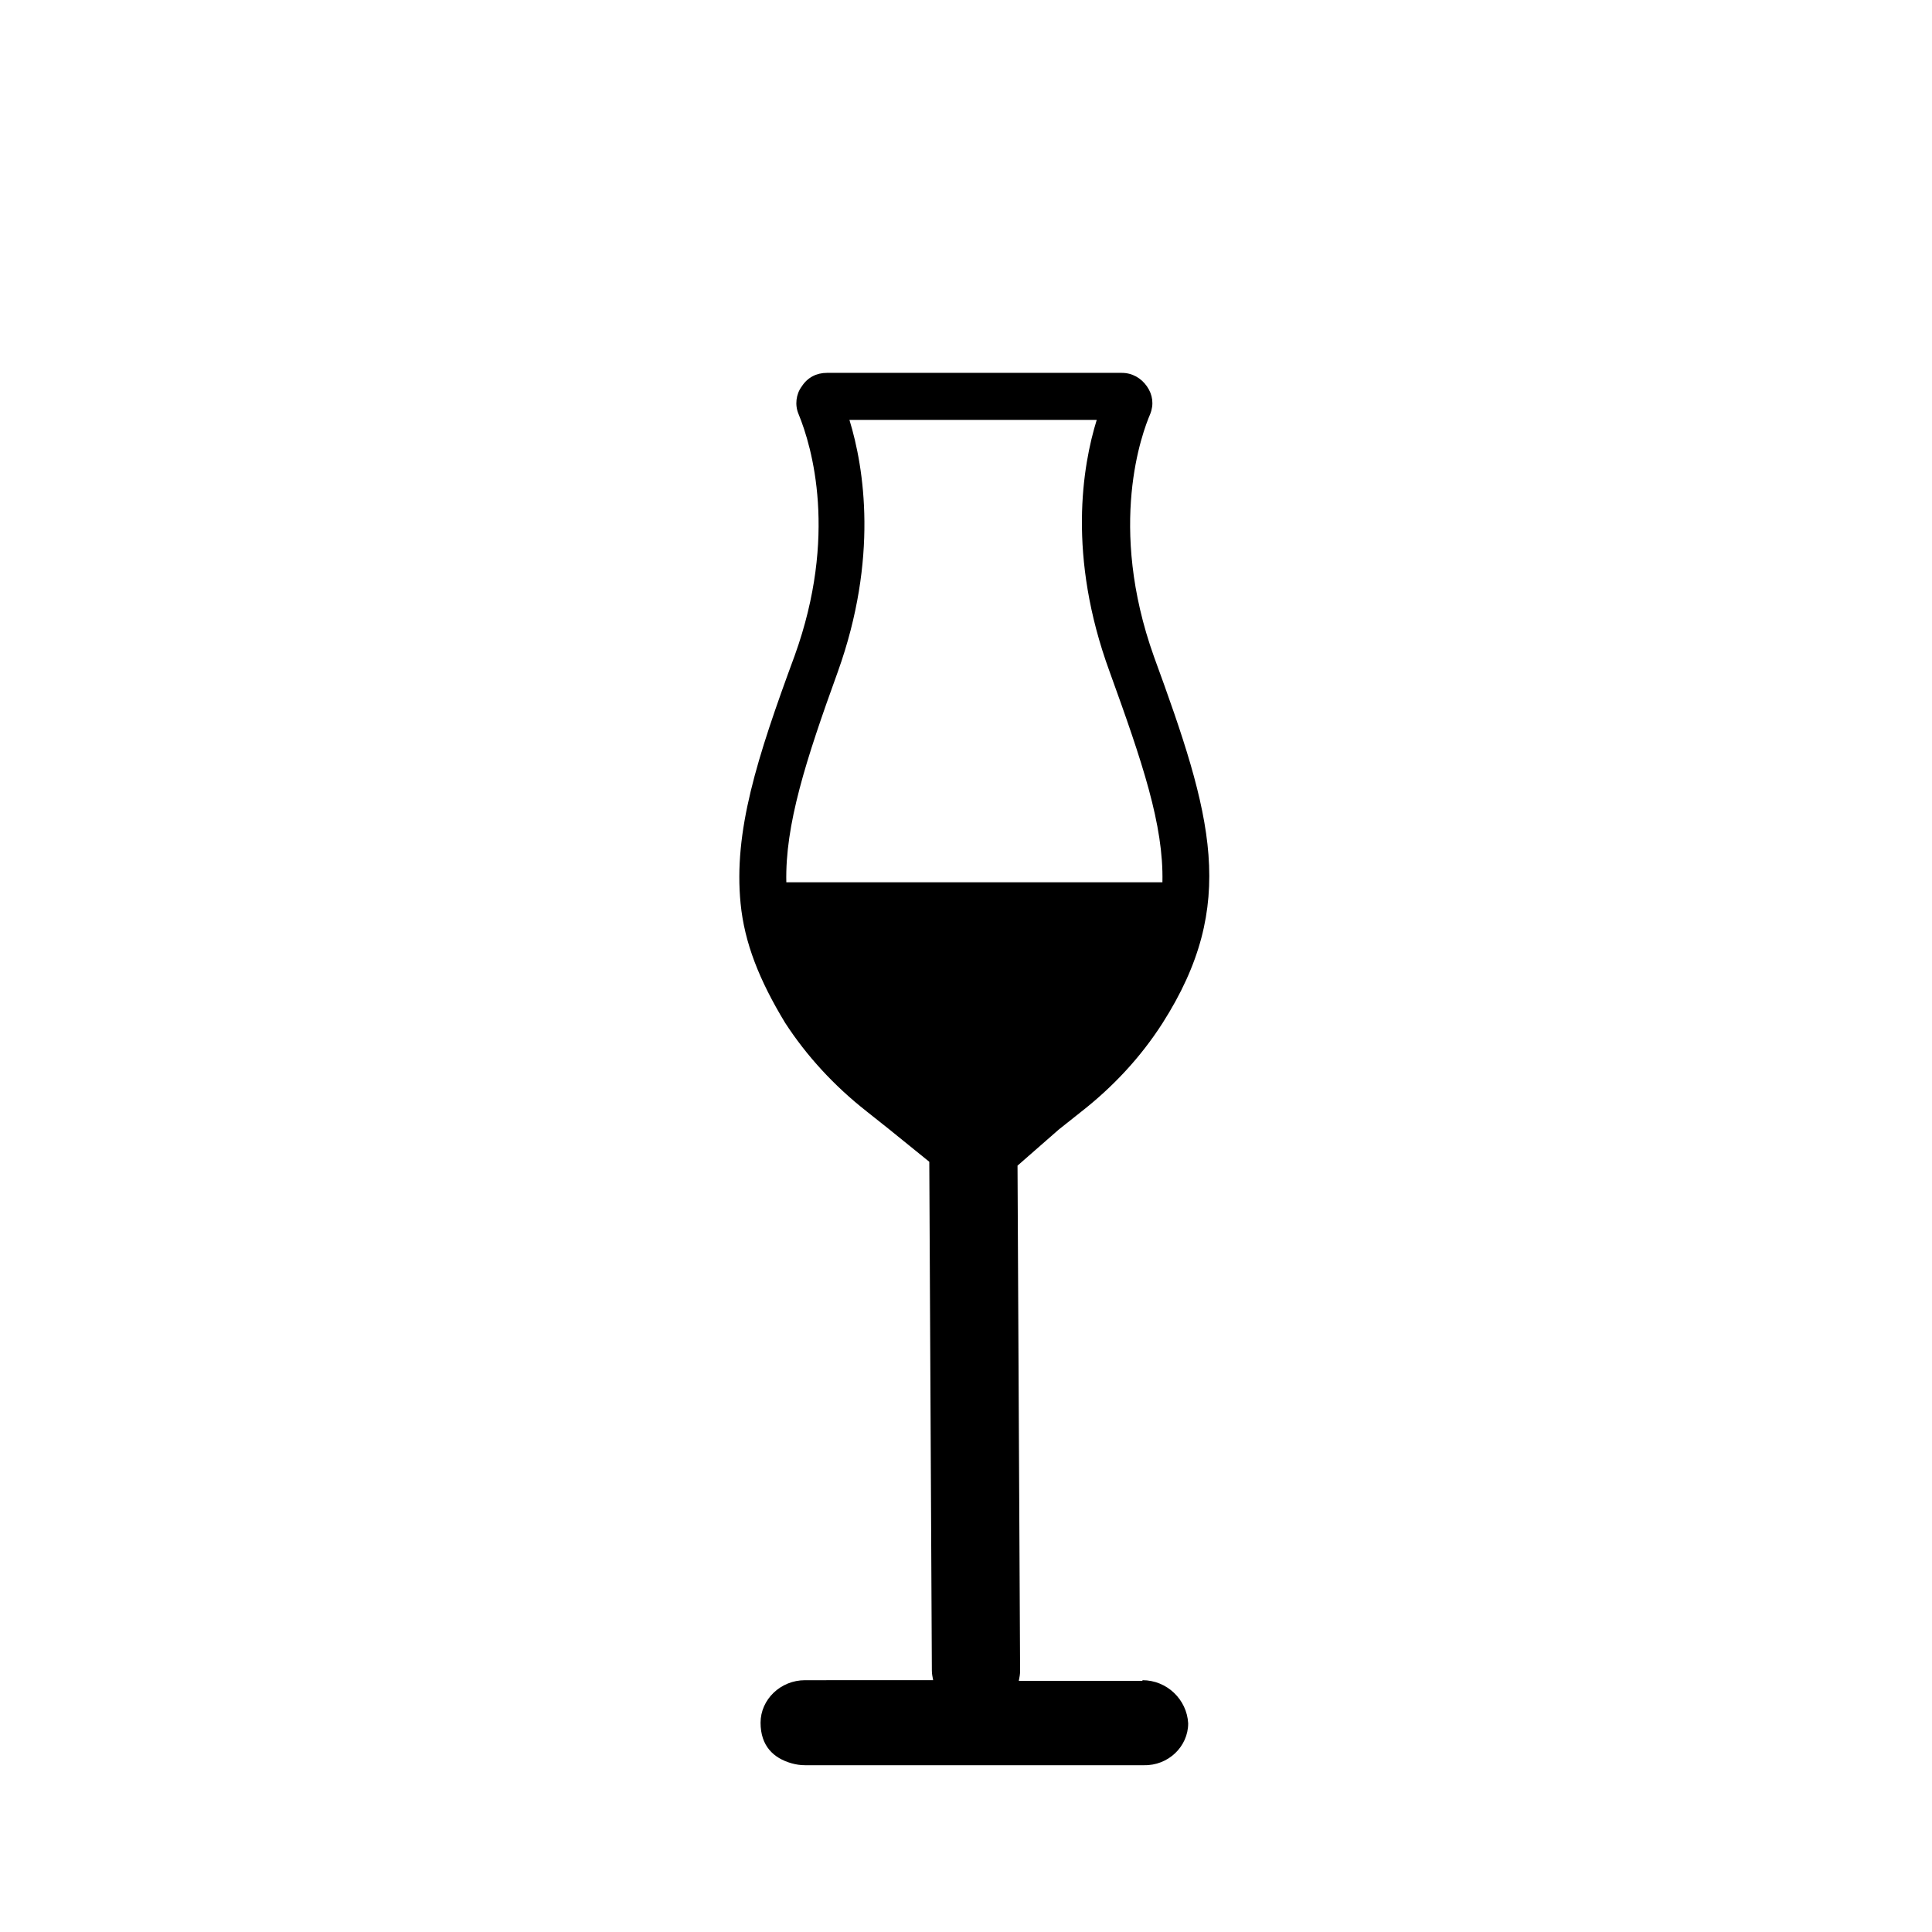
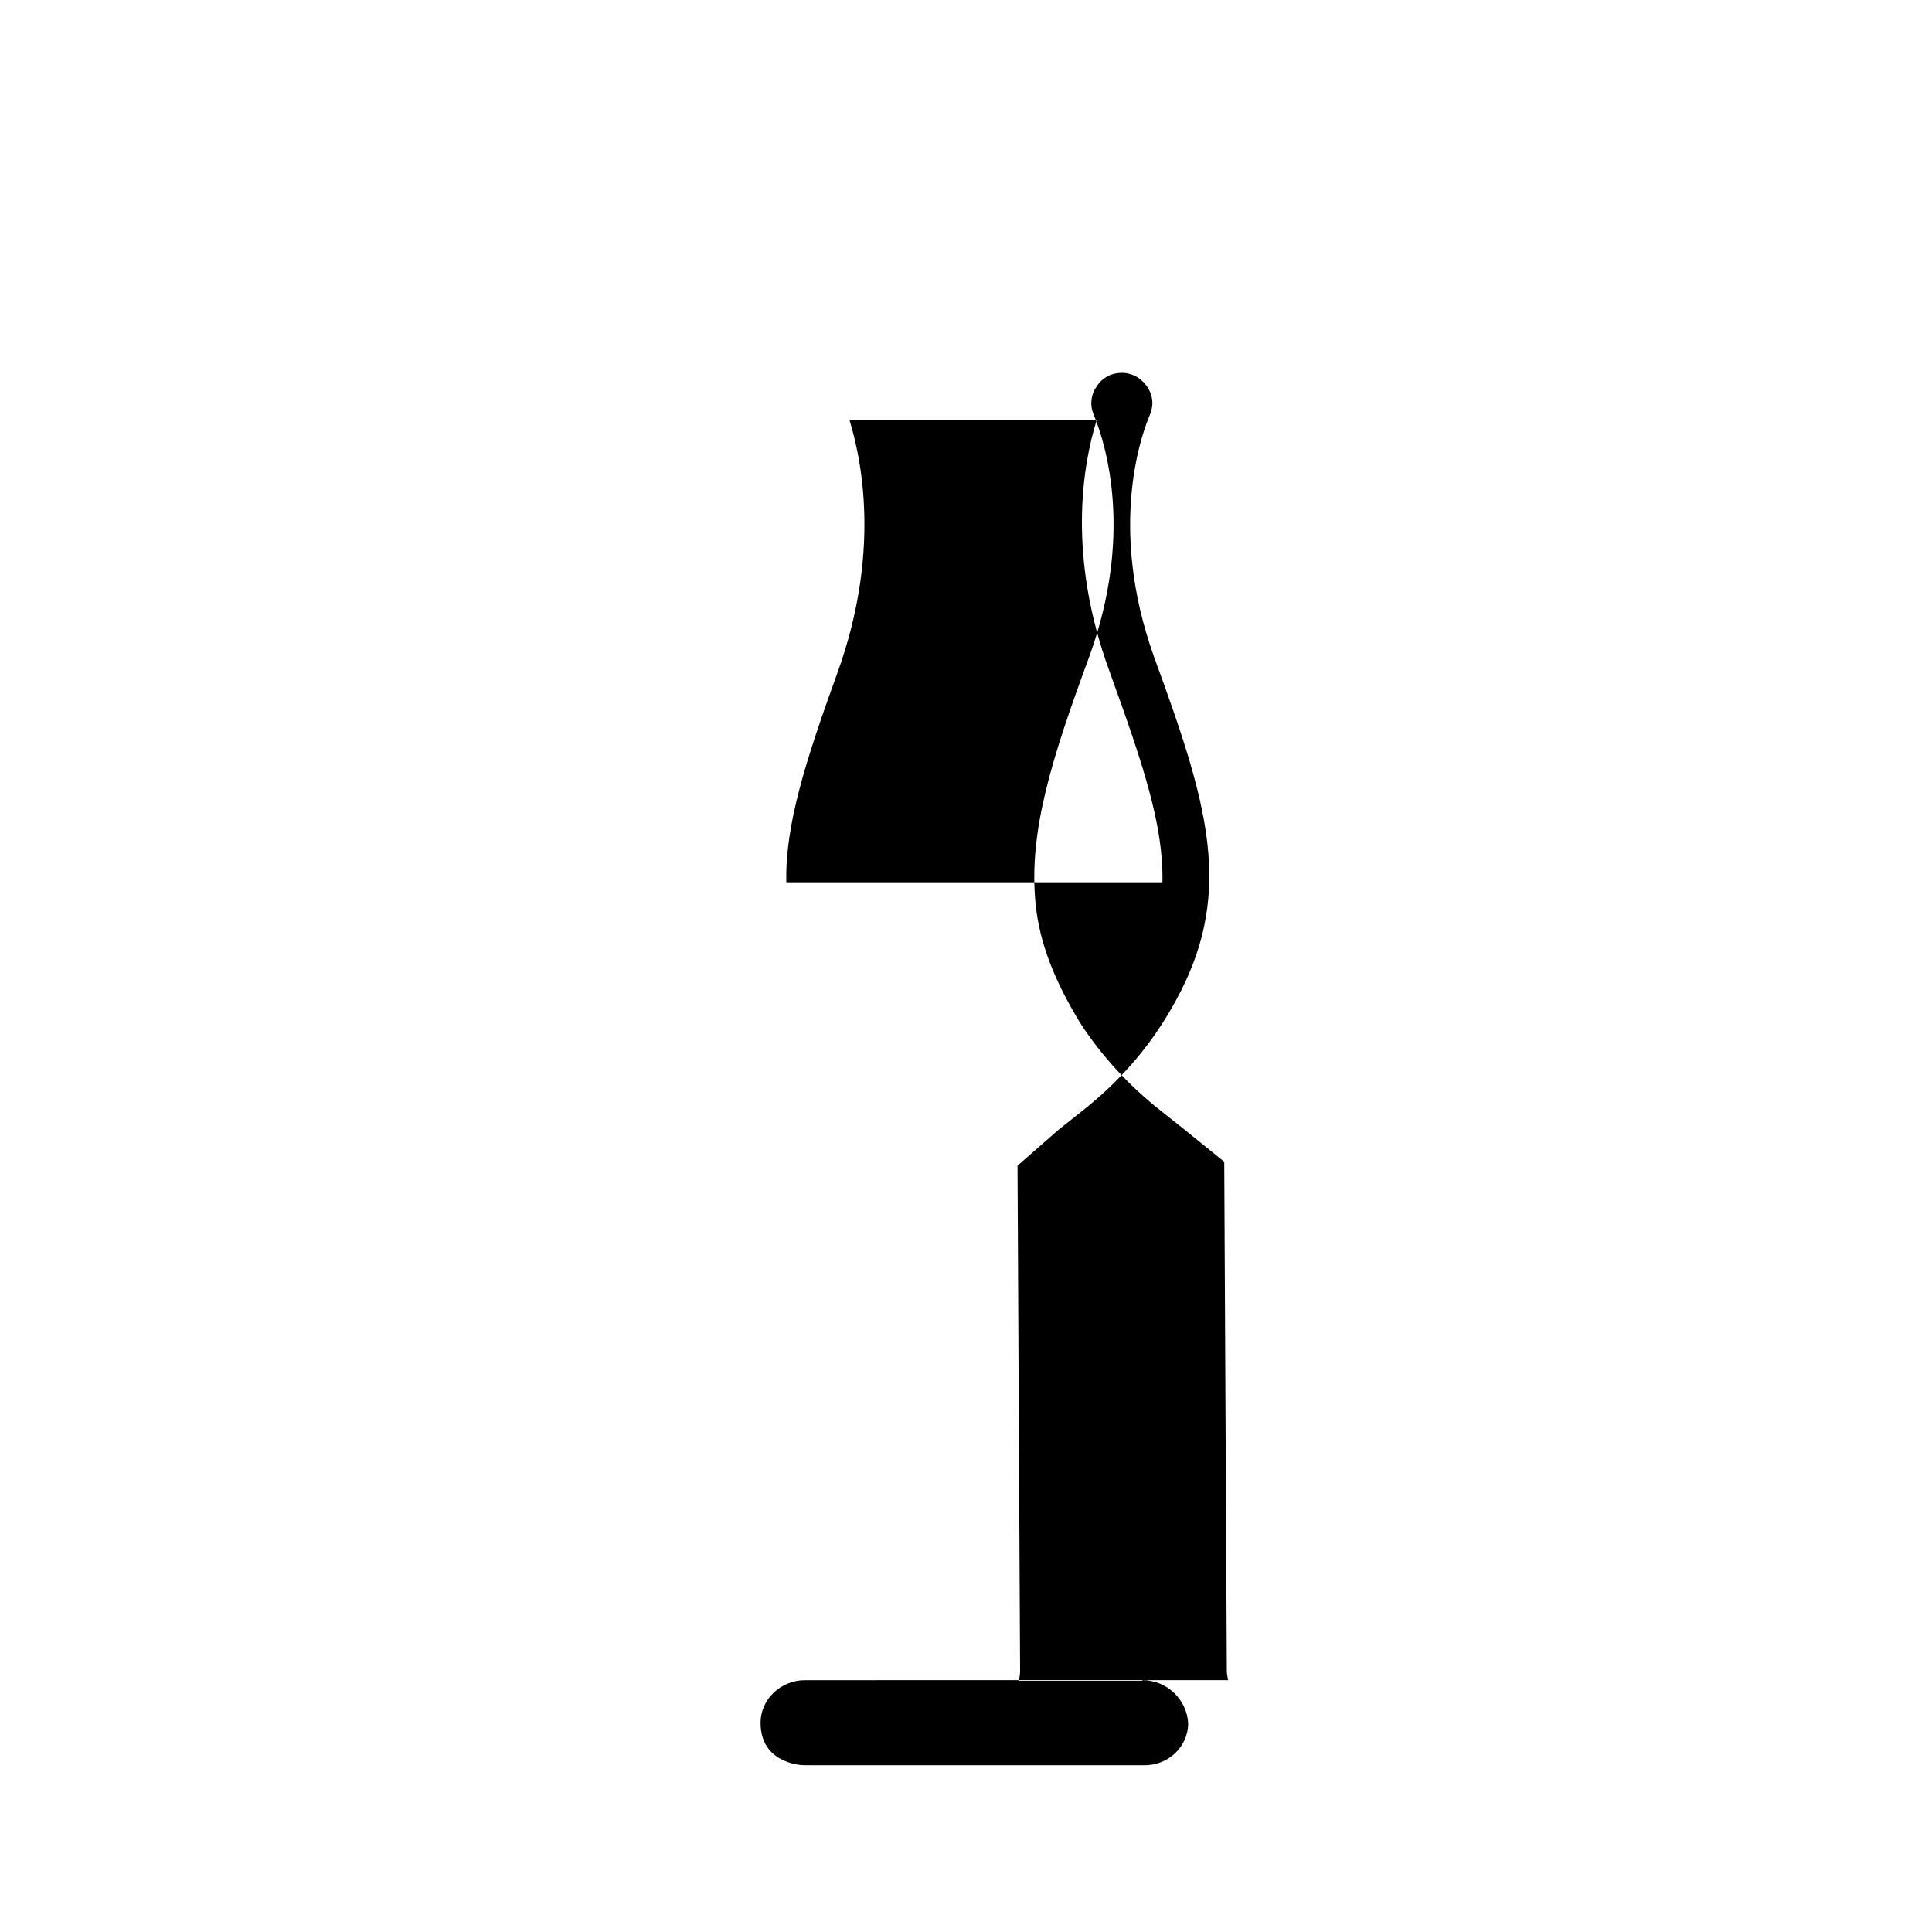
<svg xmlns="http://www.w3.org/2000/svg" viewBox="0 0 300 300">
-   <path d="M177.4 261h-19.2c.1-.5.2-1 .2-1.5L158 181l6.4-5.6 3.4-2.7c5-3.9 9.3-8.5 12.7-13.8 11.8-18.5 7.7-32.3-1.3-56.9-7.3-20.4-1.8-34.9-.6-37.7.6-1.5.4-3-.5-4.3s-2.3-2.1-3.9-2.1h-45.8c-1.6 0-3 .7-3.9 2.1-.9 1.2-1.1 2.9-.5 4.3 2.1 5.1 6.1 18.9-.6 37.5-5.9 16-9.5 27.3-8.4 38.5.6 6.1 2.9 11.9 6.9 18.5 3.3 5.1 7.6 9.8 12.7 13.8l3.4 2.7 6.3 5.1.4 79c0 .5.1 1 .2 1.5H125c-3.8 0-6.9 3-6.9 6.6s2 5.5 4.8 6.3c.7.2 1.4.3 2.1.3h52.6c3.8.1 6.9-2.9 6.9-6.5-.2-3.7-3.3-6.7-7.1-6.7zm-55.3-124c-.2-8.9 3-18.9 8-32.7 6.3-17.6 4.1-31.6 1.8-39.1h38.4c-2.2 7.1-4.6 21.1 2 39.1 5.1 14.1 8.4 23.8 8.2 32.7h-58.4z" />
+   <path d="M177.4 261h-19.2c.1-.5.2-1 .2-1.5L158 181l6.4-5.6 3.4-2.7c5-3.9 9.3-8.5 12.7-13.8 11.8-18.5 7.7-32.3-1.3-56.9-7.3-20.4-1.8-34.9-.6-37.7.6-1.5.4-3-.5-4.3s-2.3-2.1-3.9-2.1c-1.6 0-3 .7-3.9 2.1-.9 1.2-1.1 2.9-.5 4.3 2.1 5.1 6.1 18.9-.6 37.5-5.9 16-9.5 27.3-8.4 38.5.6 6.1 2.9 11.9 6.9 18.5 3.3 5.1 7.6 9.8 12.7 13.8l3.4 2.7 6.3 5.1.4 79c0 .5.1 1 .2 1.5H125c-3.8 0-6.9 3-6.9 6.6s2 5.5 4.8 6.3c.7.2 1.4.3 2.1.3h52.6c3.8.1 6.9-2.9 6.9-6.5-.2-3.7-3.3-6.7-7.1-6.7zm-55.3-124c-.2-8.9 3-18.9 8-32.7 6.3-17.6 4.1-31.6 1.8-39.1h38.4c-2.2 7.1-4.6 21.1 2 39.1 5.1 14.1 8.4 23.8 8.2 32.7h-58.4z" />
</svg>